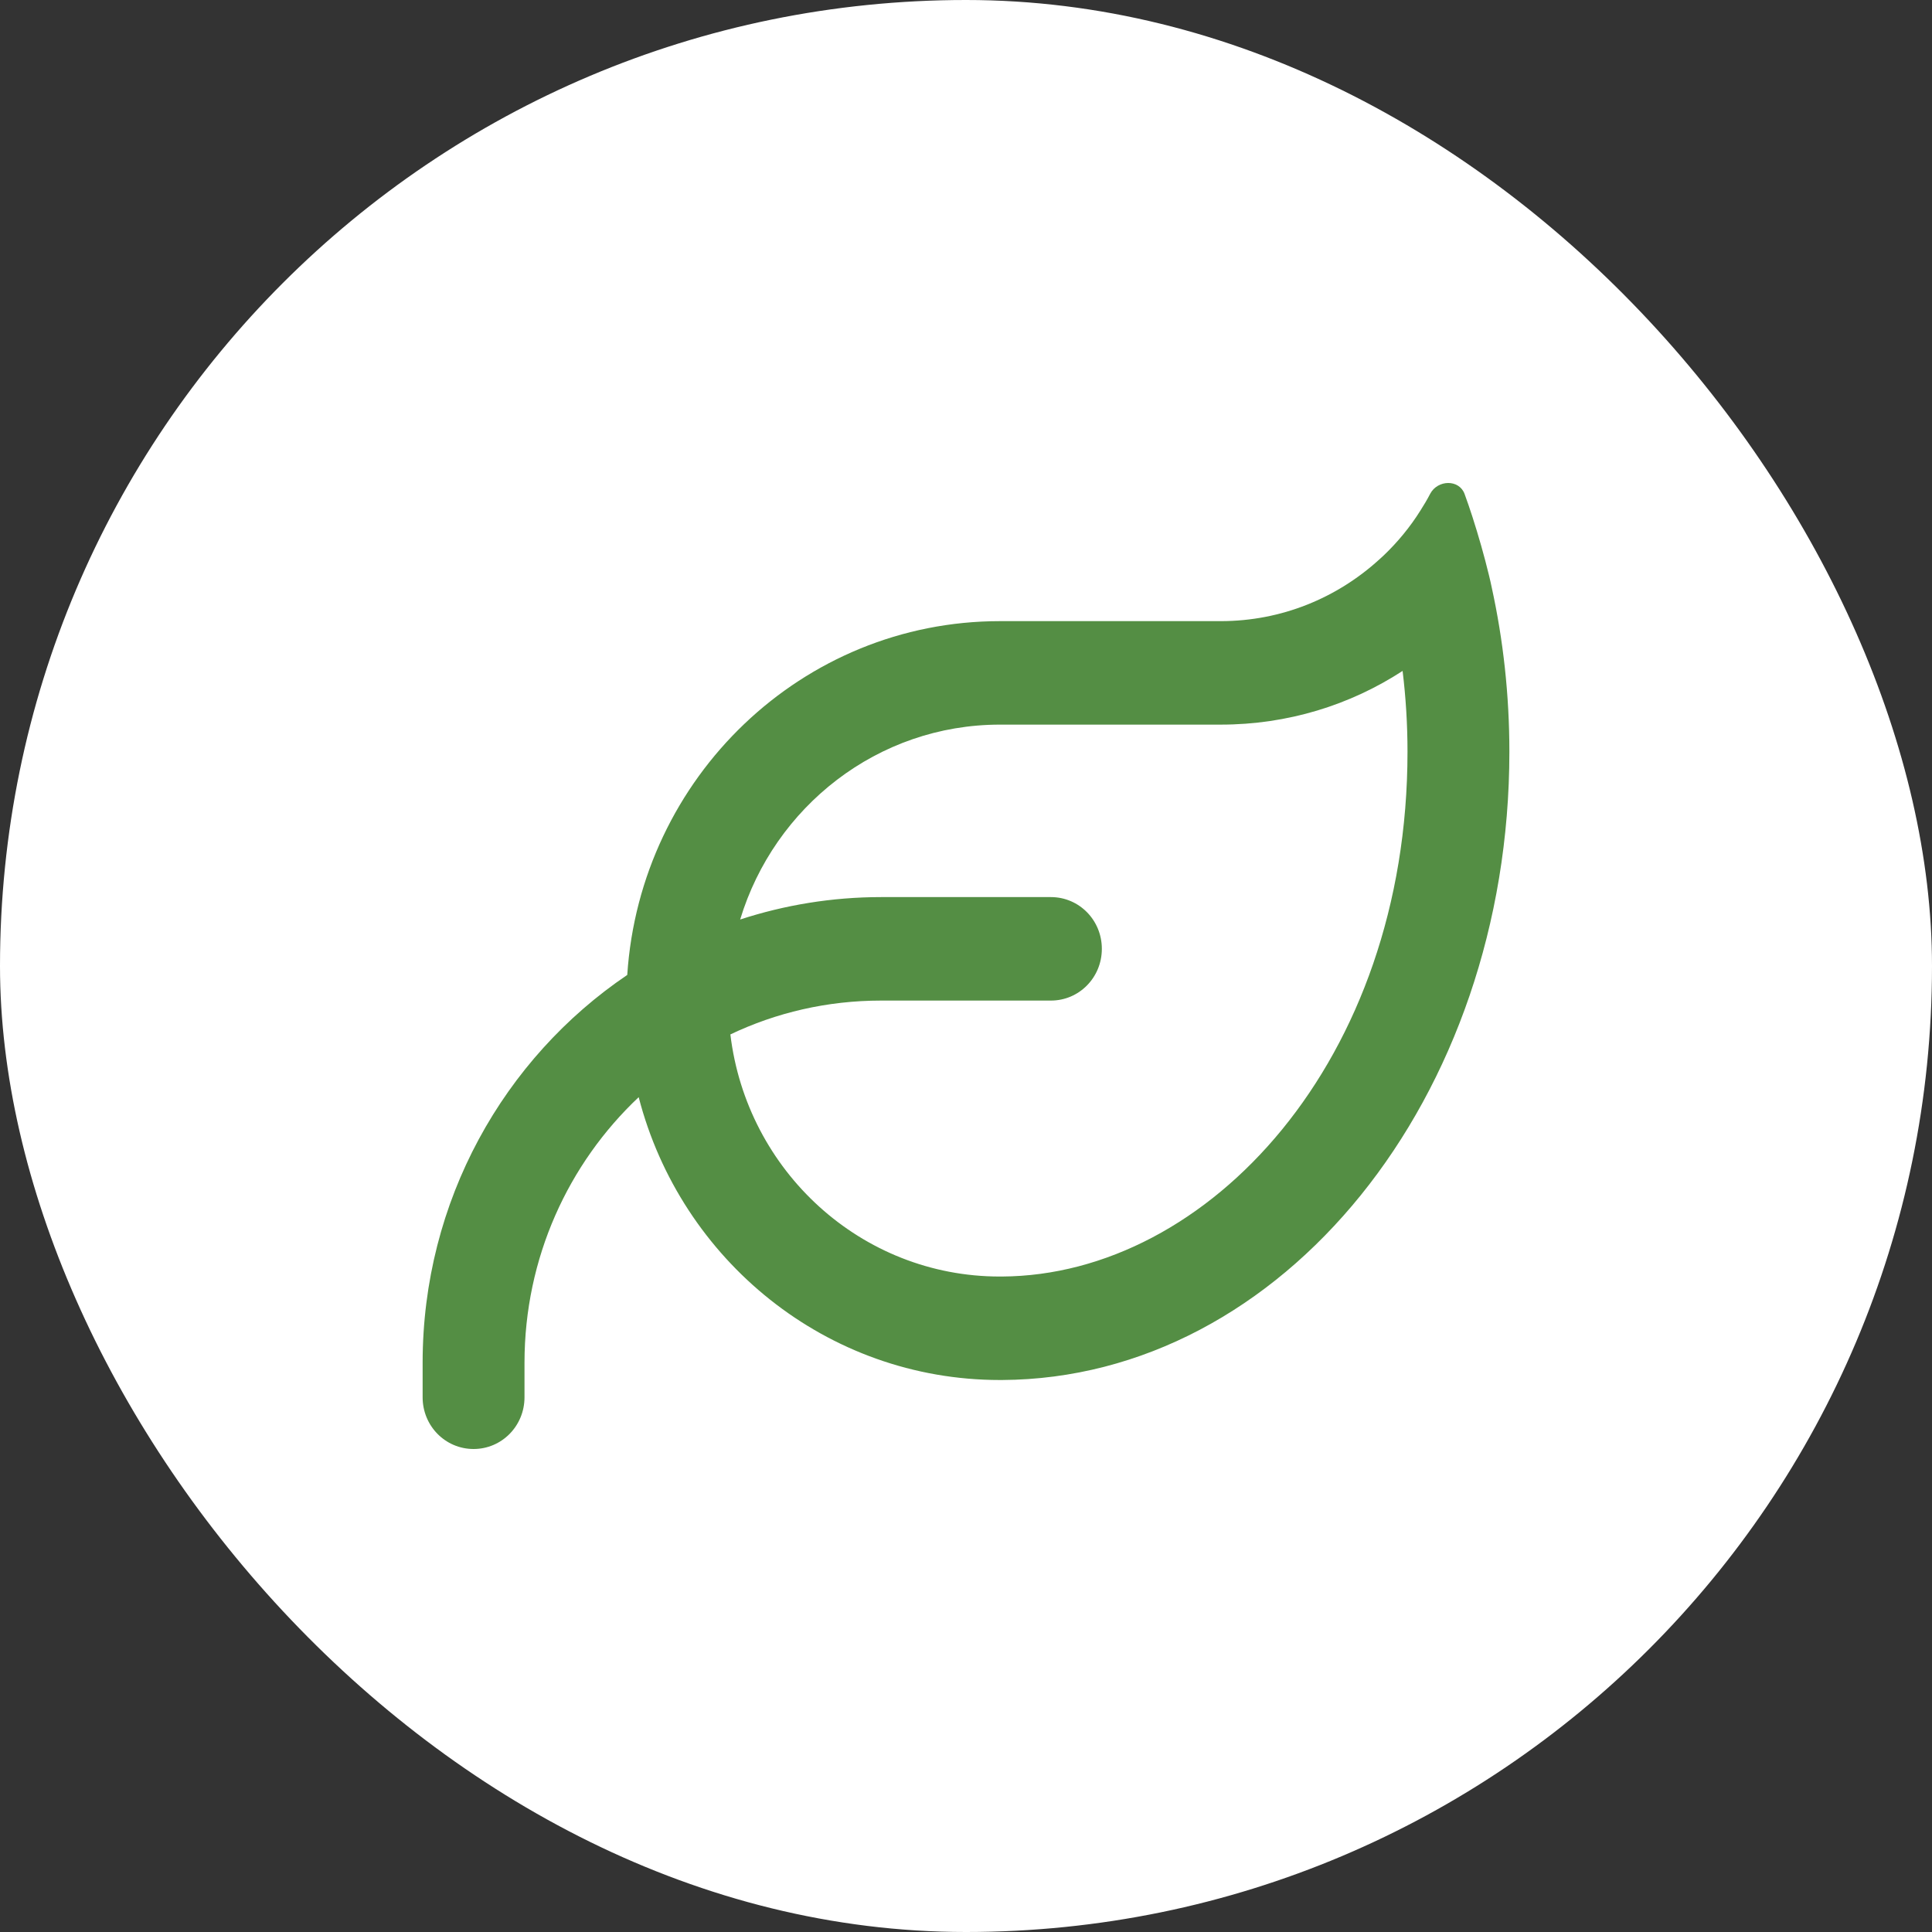
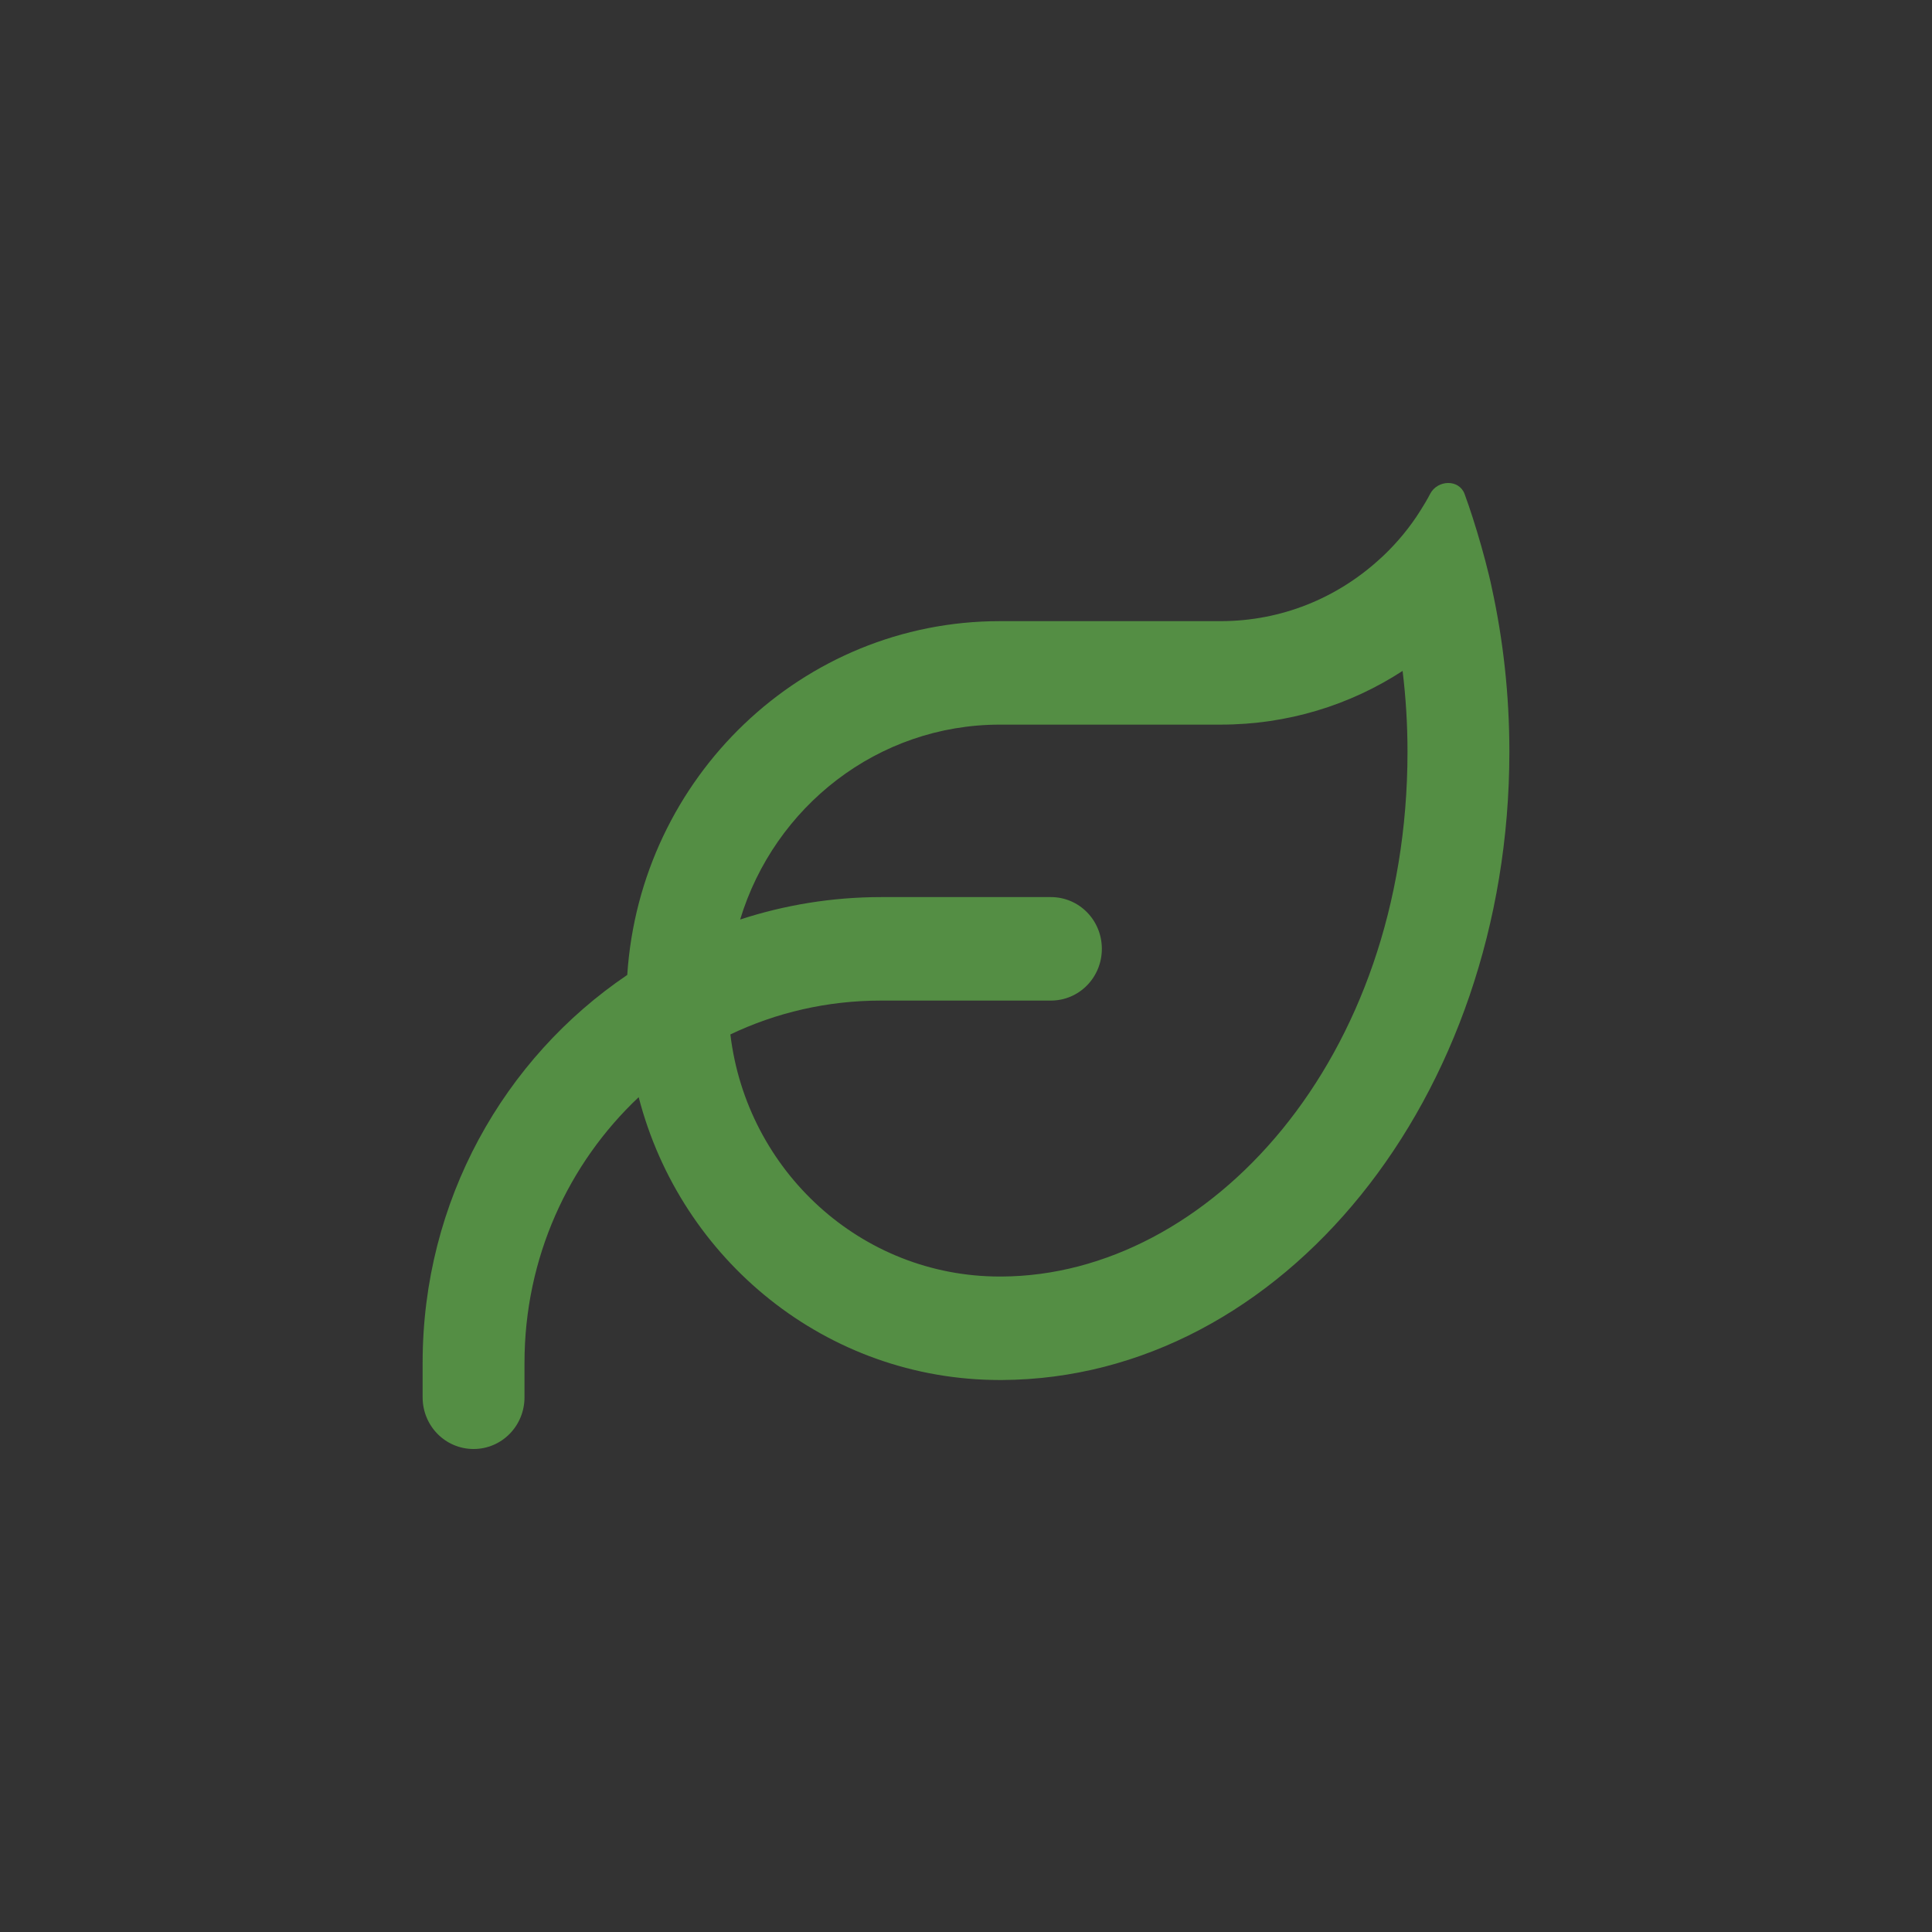
<svg xmlns="http://www.w3.org/2000/svg" width="48" height="48" viewBox="0 0 48 48" fill="none">
  <rect x="0" y="0" width="48" height="48" fill="#333333" stroke="none" />
-   <rect width="48" height="48" rx="24" fill="white" />
  <path d="M18.389 22.845C19.491 22.486 20.667 22.288 21.891 22.288H26.109C26.811 22.288 27.375 22.861 27.375 23.573C27.375 24.286 26.811 24.859 26.109 24.859H21.891C20.551 24.859 19.28 25.159 18.146 25.7C18.552 29.09 21.395 31.715 24.838 31.715C24.838 31.715 24.838 31.715 24.844 31.715H24.886C24.886 31.715 24.886 31.715 24.891 31.715C30.022 31.688 34.969 26.343 34.969 18.678C34.969 17.992 34.927 17.323 34.847 16.669C33.545 17.516 31.994 18.003 30.328 18.003H24.844C21.806 18.003 19.238 20.044 18.389 22.845ZM15.584 24.222C15.905 19.315 19.929 15.432 24.844 15.432H30.328C31.842 15.432 33.218 14.854 34.262 13.905C34.299 13.873 34.336 13.836 34.373 13.804C34.721 13.472 35.032 13.097 35.29 12.684C35.375 12.55 35.459 12.411 35.533 12.267C35.718 11.918 36.25 11.902 36.387 12.272C36.456 12.459 36.519 12.647 36.582 12.84C36.735 13.316 36.873 13.798 36.994 14.296C37.02 14.398 37.041 14.5 37.062 14.597C37.347 15.898 37.5 17.264 37.5 18.678C37.5 27.275 31.863 34.248 24.896 34.286H24.844C20.535 34.286 16.913 31.303 15.868 27.259C14.123 28.903 13.031 31.249 13.031 33.858V34.715C13.031 35.427 12.467 36 11.766 36C11.064 36 10.5 35.427 10.5 34.715V33.858C10.5 29.835 12.52 26.294 15.584 24.222Z" fill="#548E44" />
</svg>